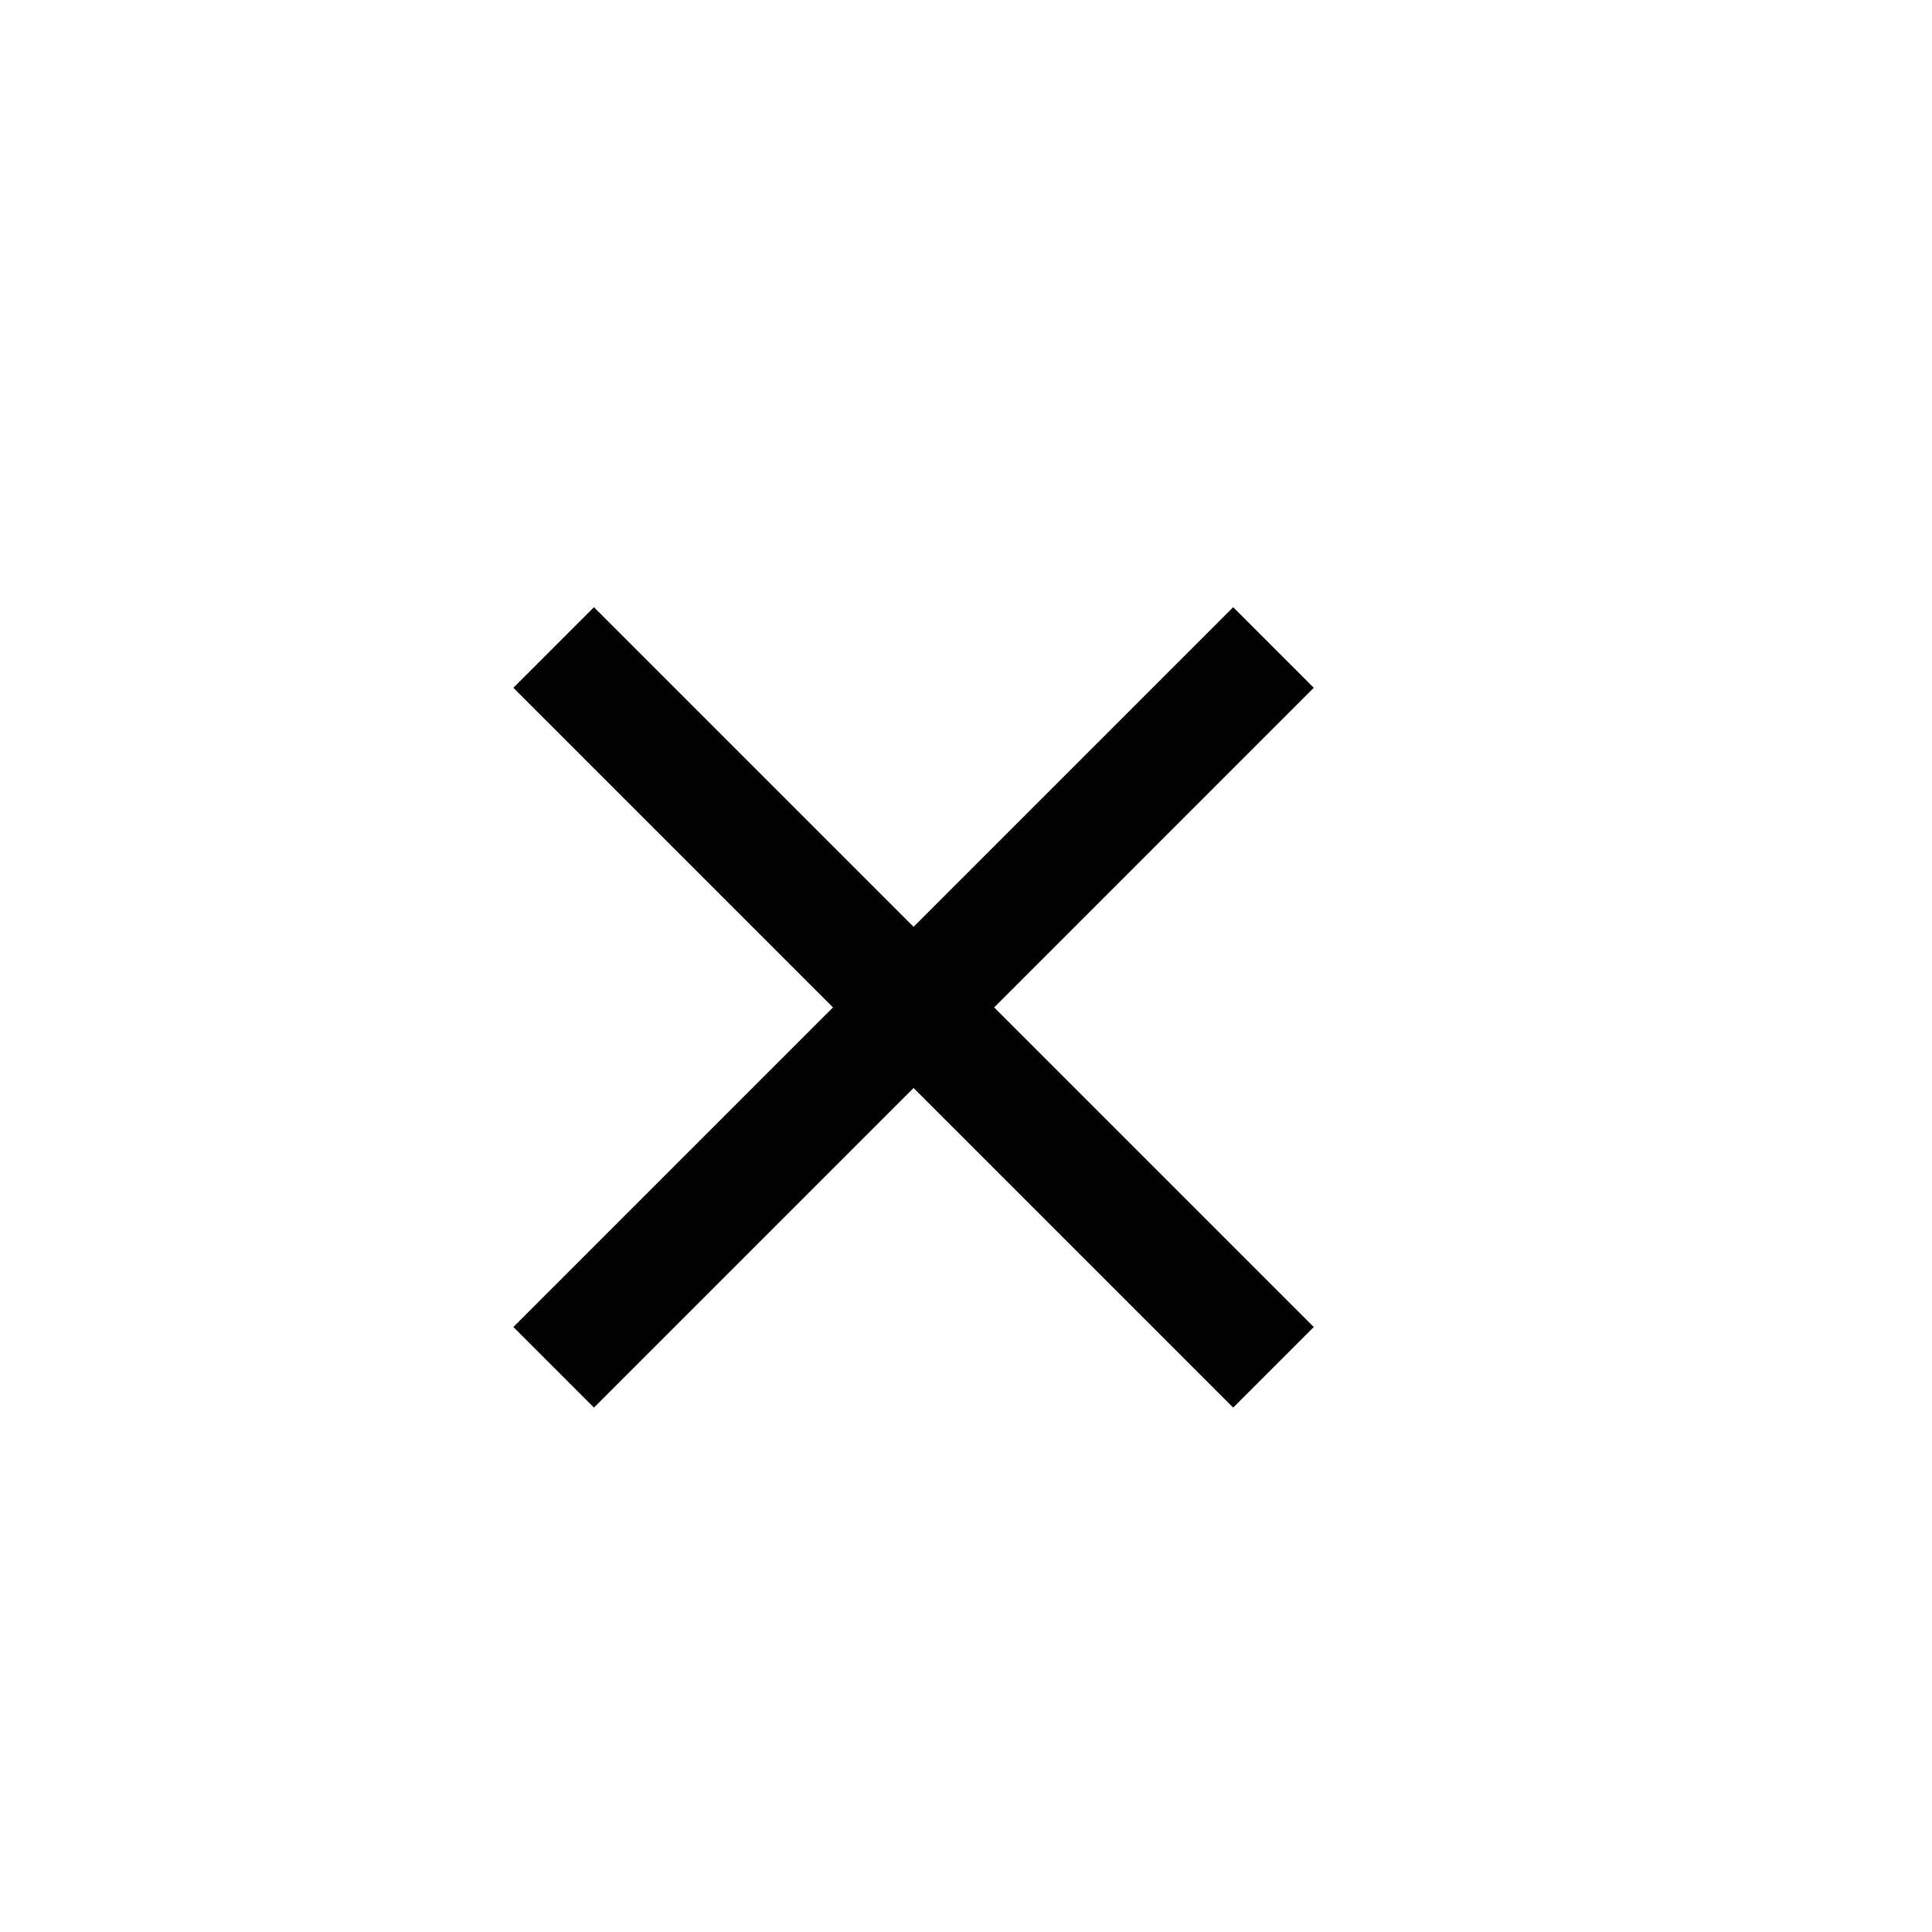
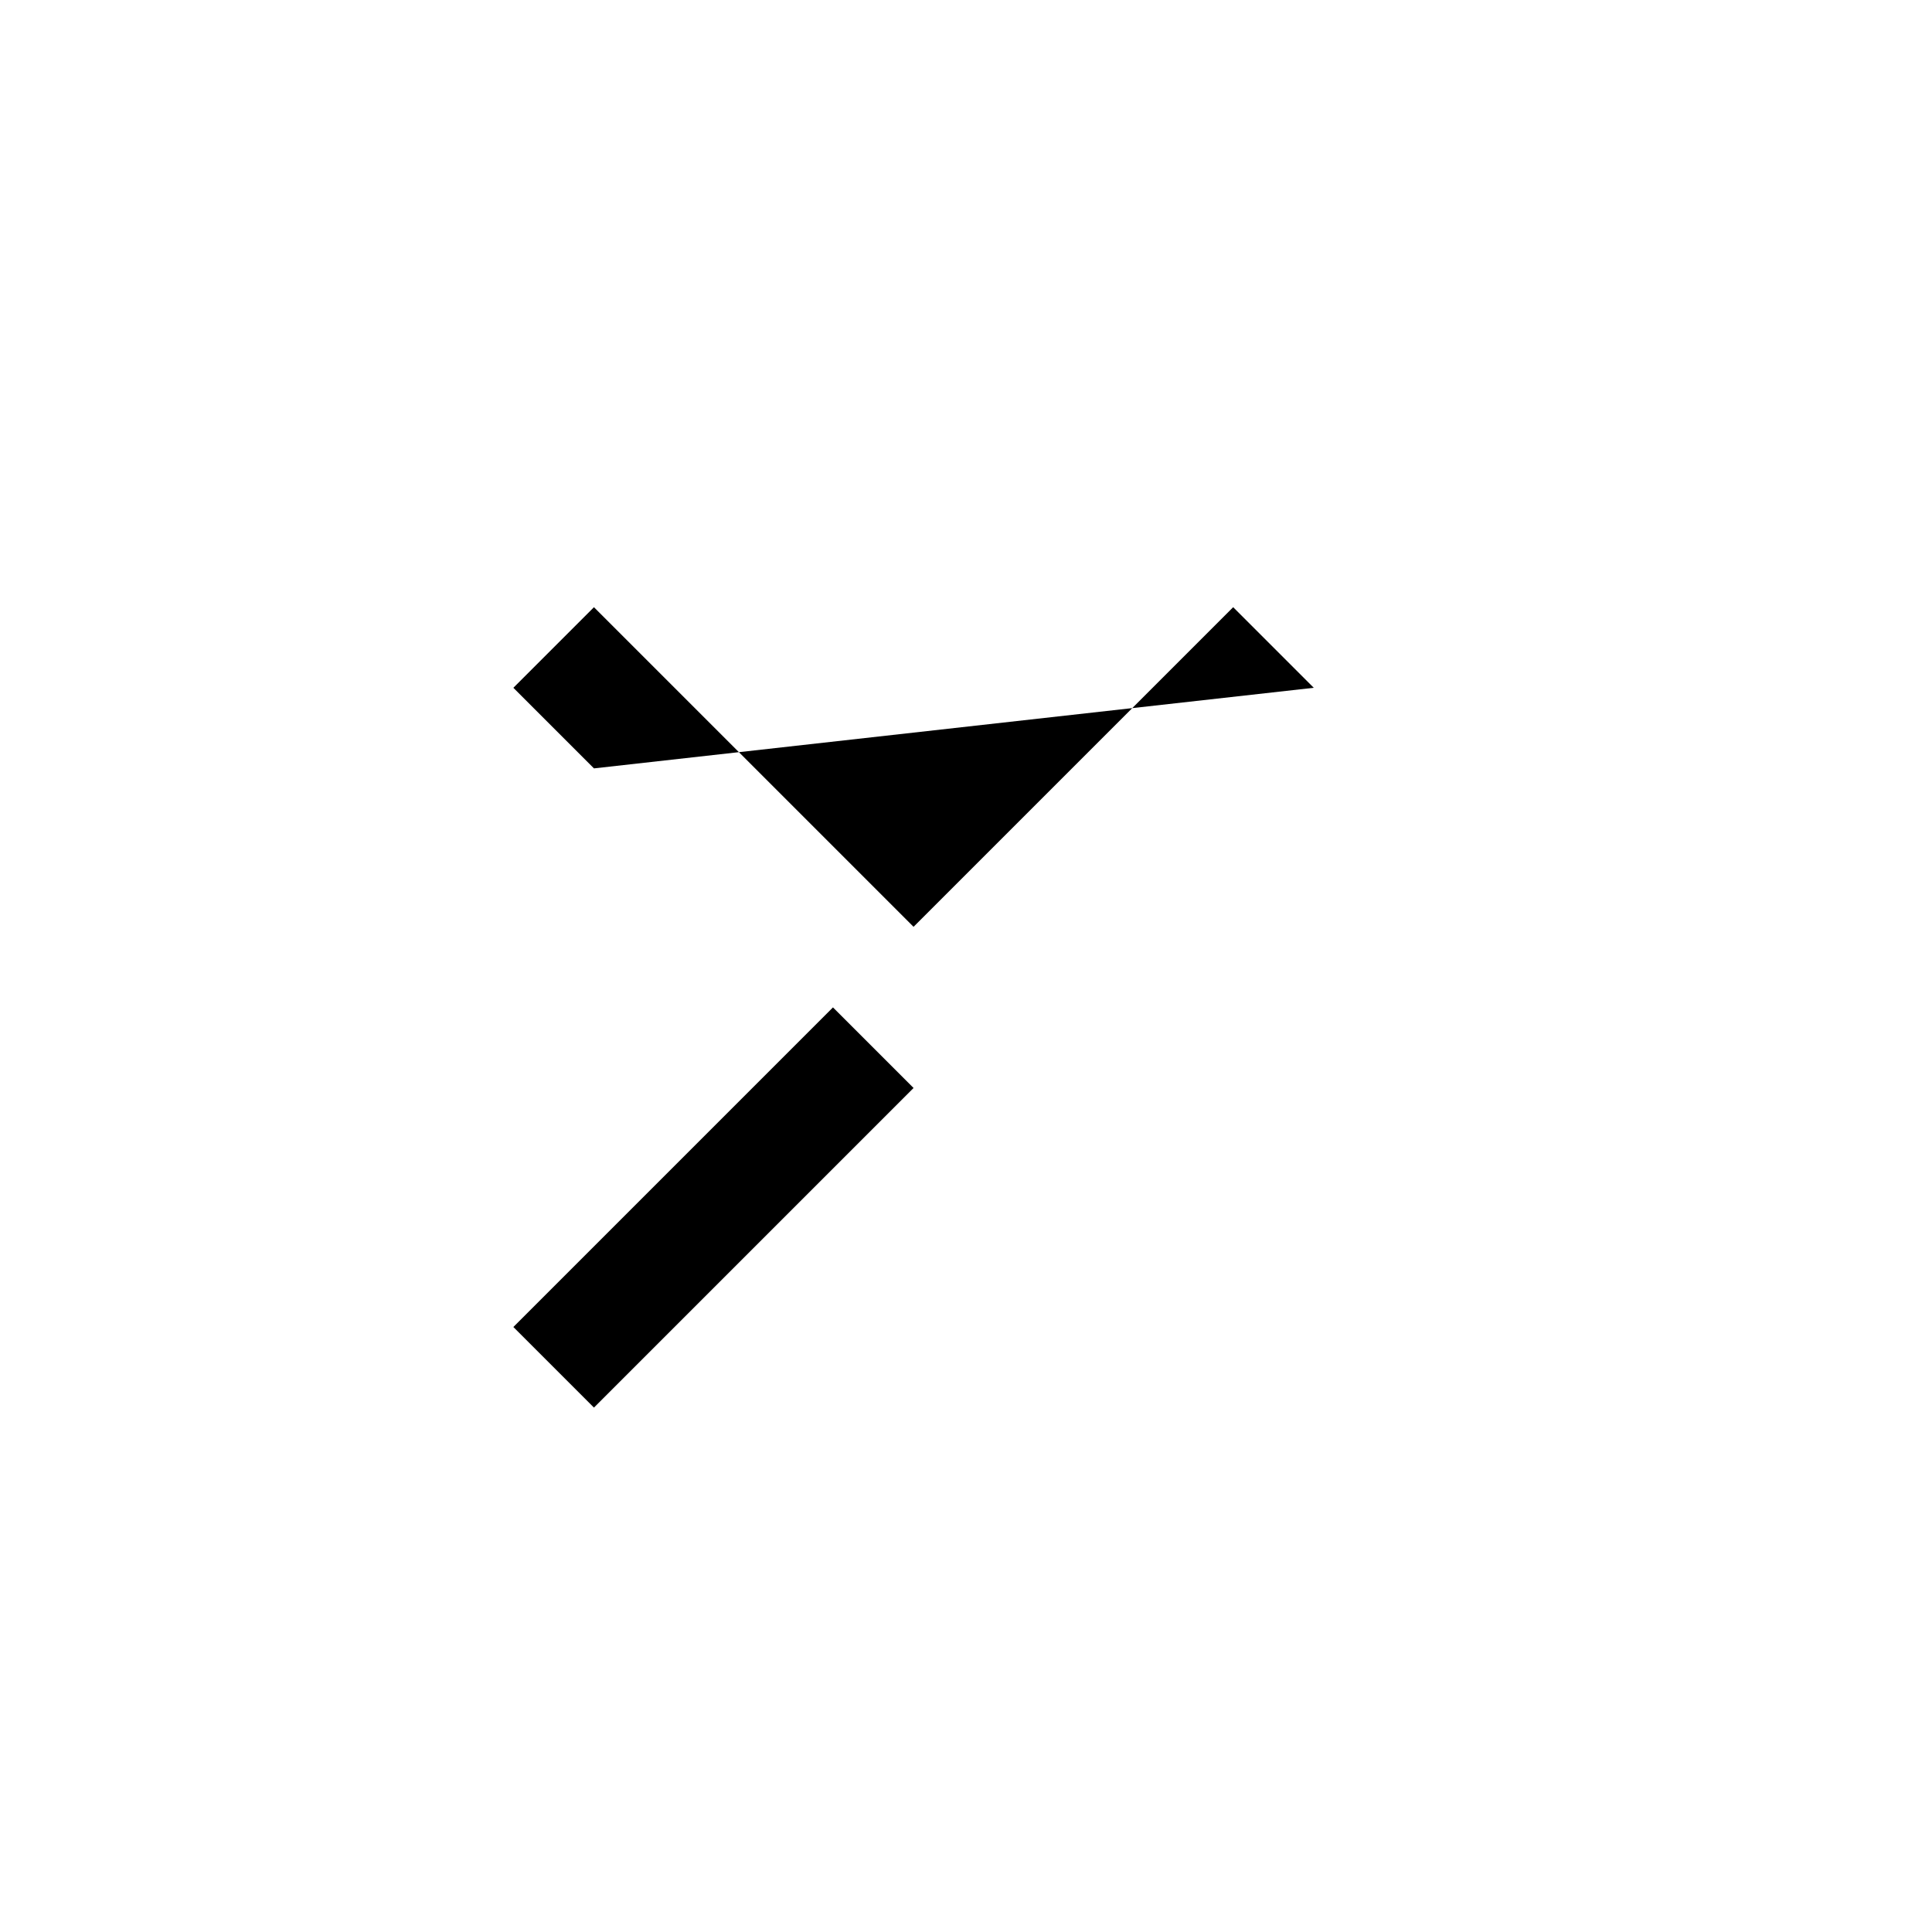
<svg xmlns="http://www.w3.org/2000/svg" width="35" height="35" viewBox="0 0 35 35">
  <g id="Group_963" data-name="Group 963" transform="translate(-1145 -226)">
-     <rect id="Rectangle_183" data-name="Rectangle 183" width="35" height="35" transform="translate(1145 226)" fill="#fff" />
-     <path id="Icon_material-close" data-name="Icon material-close" d="M22,8.96,20.54,7.5l-5.79,5.79L8.96,7.5,7.5,8.96l5.79,5.79L7.5,20.54,8.96,22l5.79-5.79L20.54,22,22,20.54l-5.79-5.79Z" transform="translate(1146.8 229.5)" />
+     <path id="Icon_material-close" data-name="Icon material-close" d="M22,8.96,20.54,7.5l-5.79,5.79L8.96,7.5,7.5,8.96l5.79,5.79L7.5,20.54,8.96,22l5.79-5.79l-5.79-5.79Z" transform="translate(1146.8 229.5)" />
  </g>
</svg>